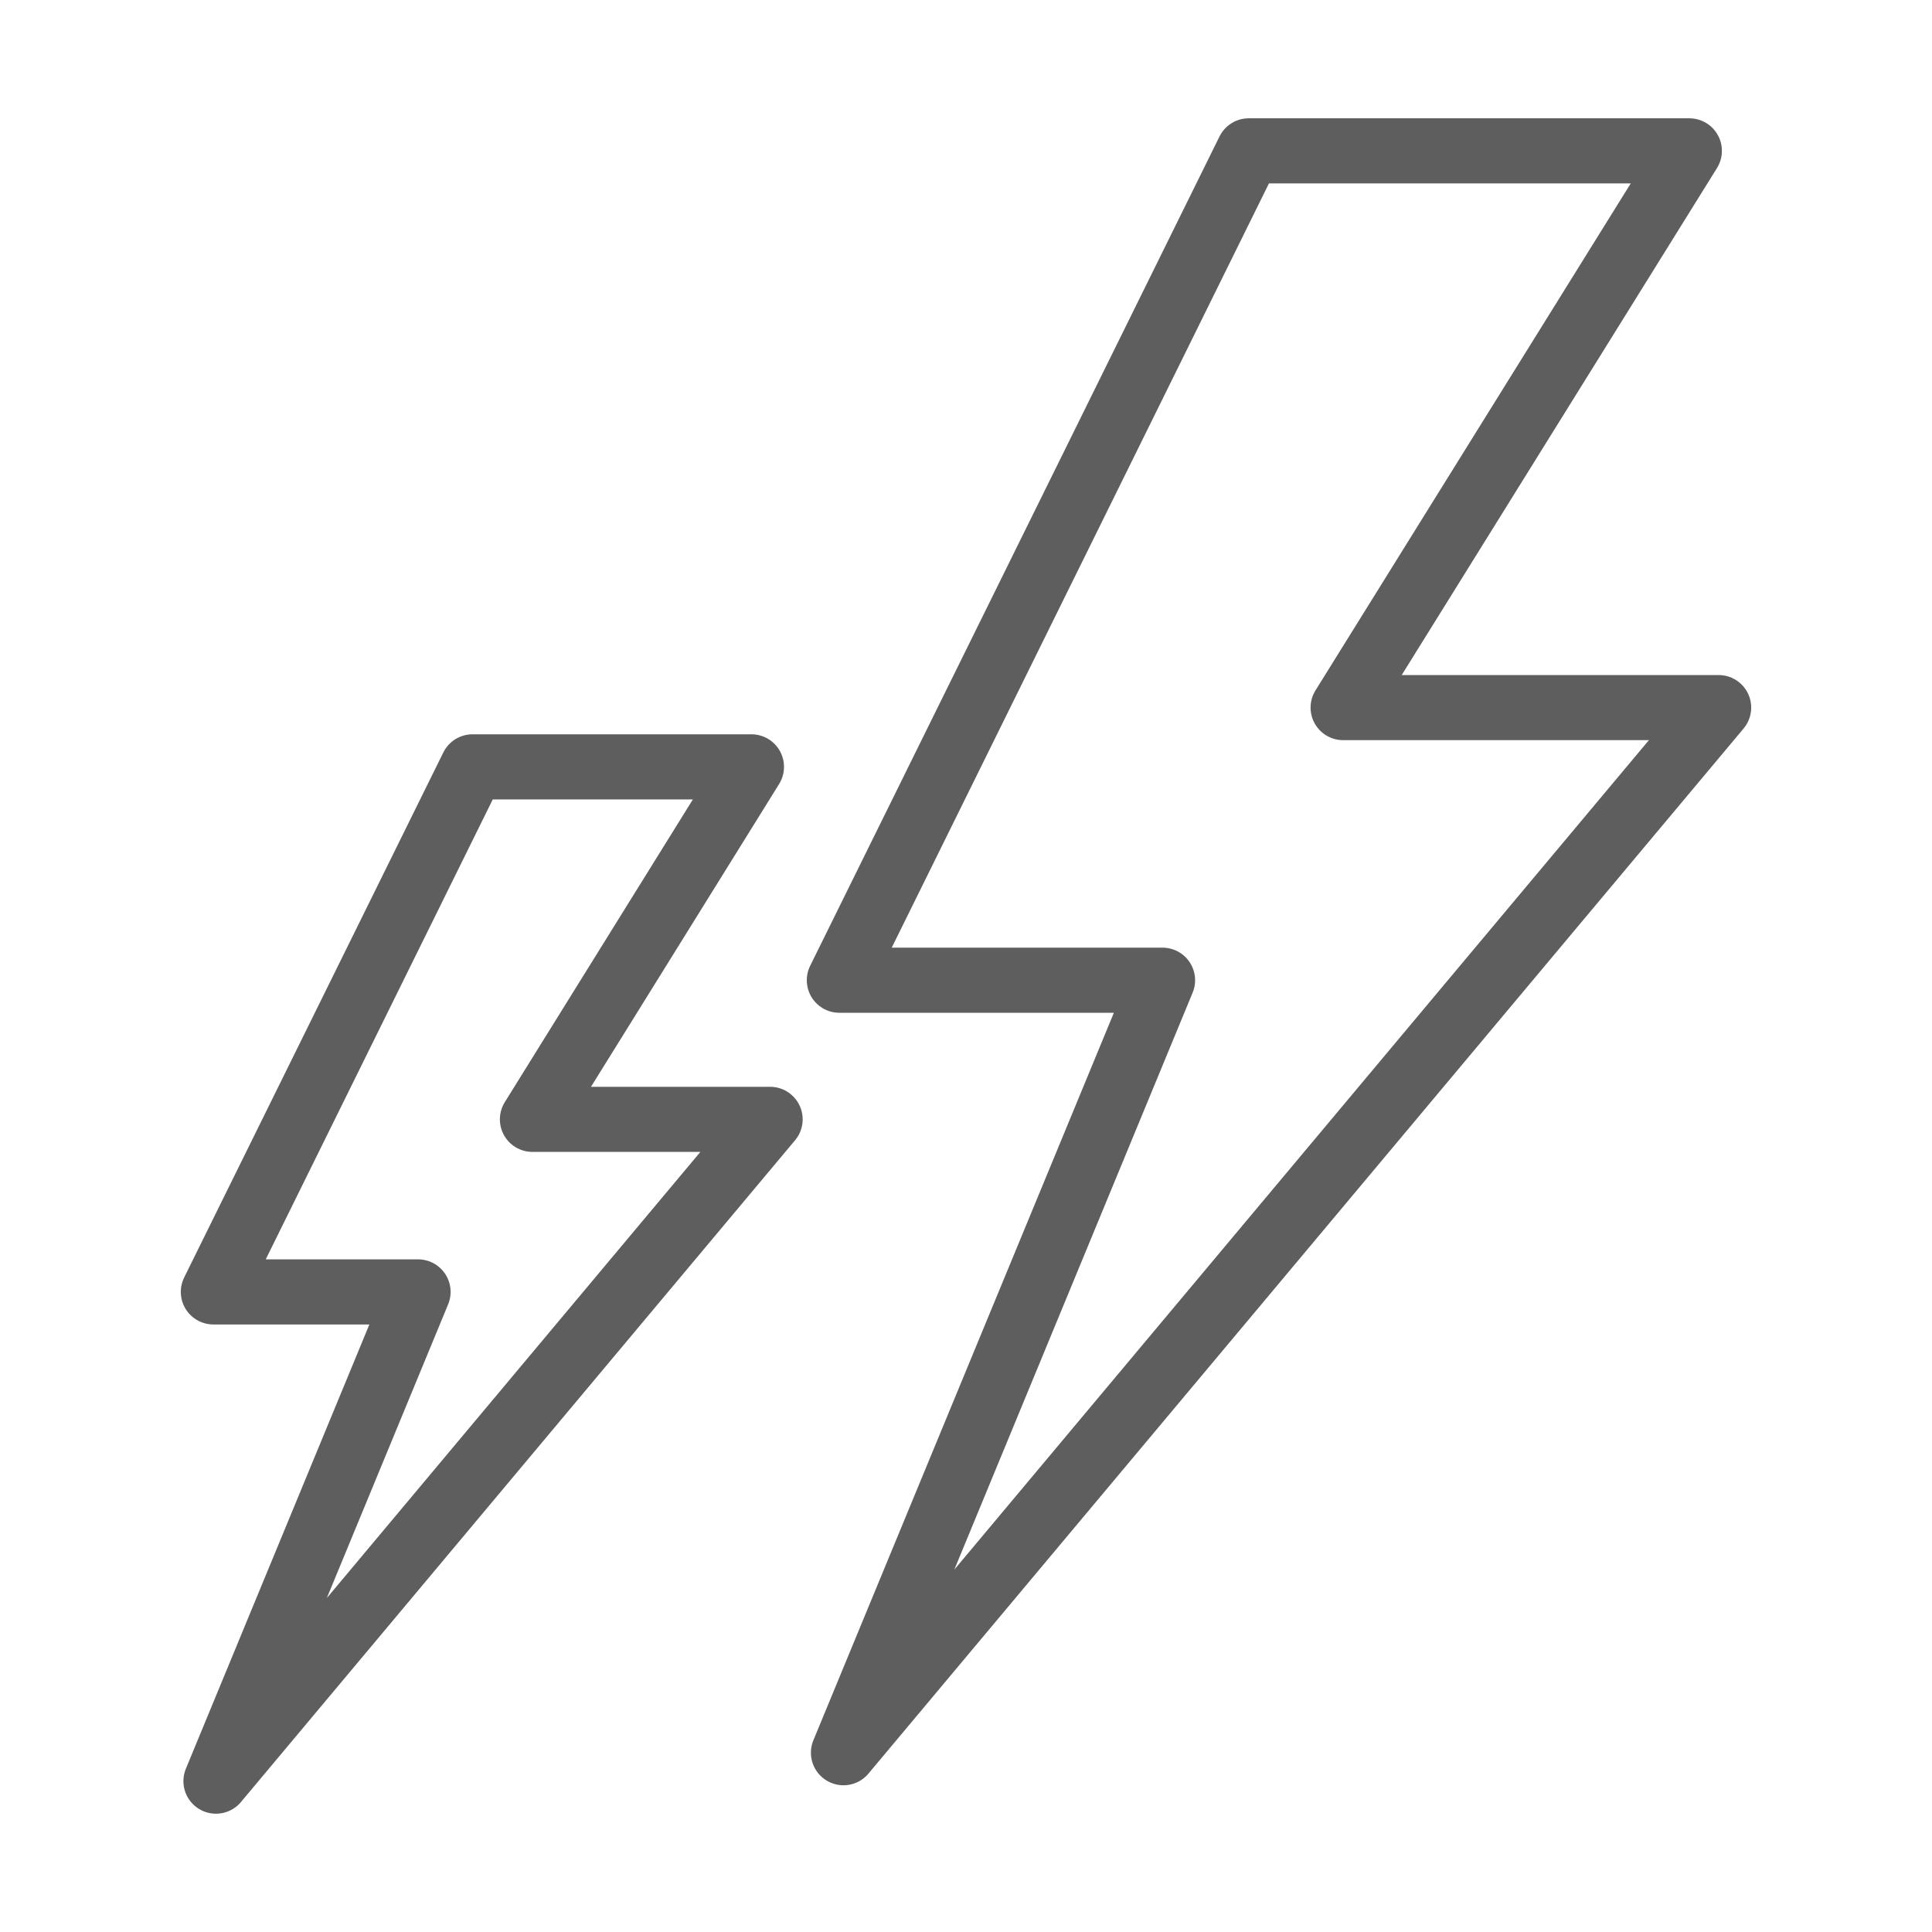
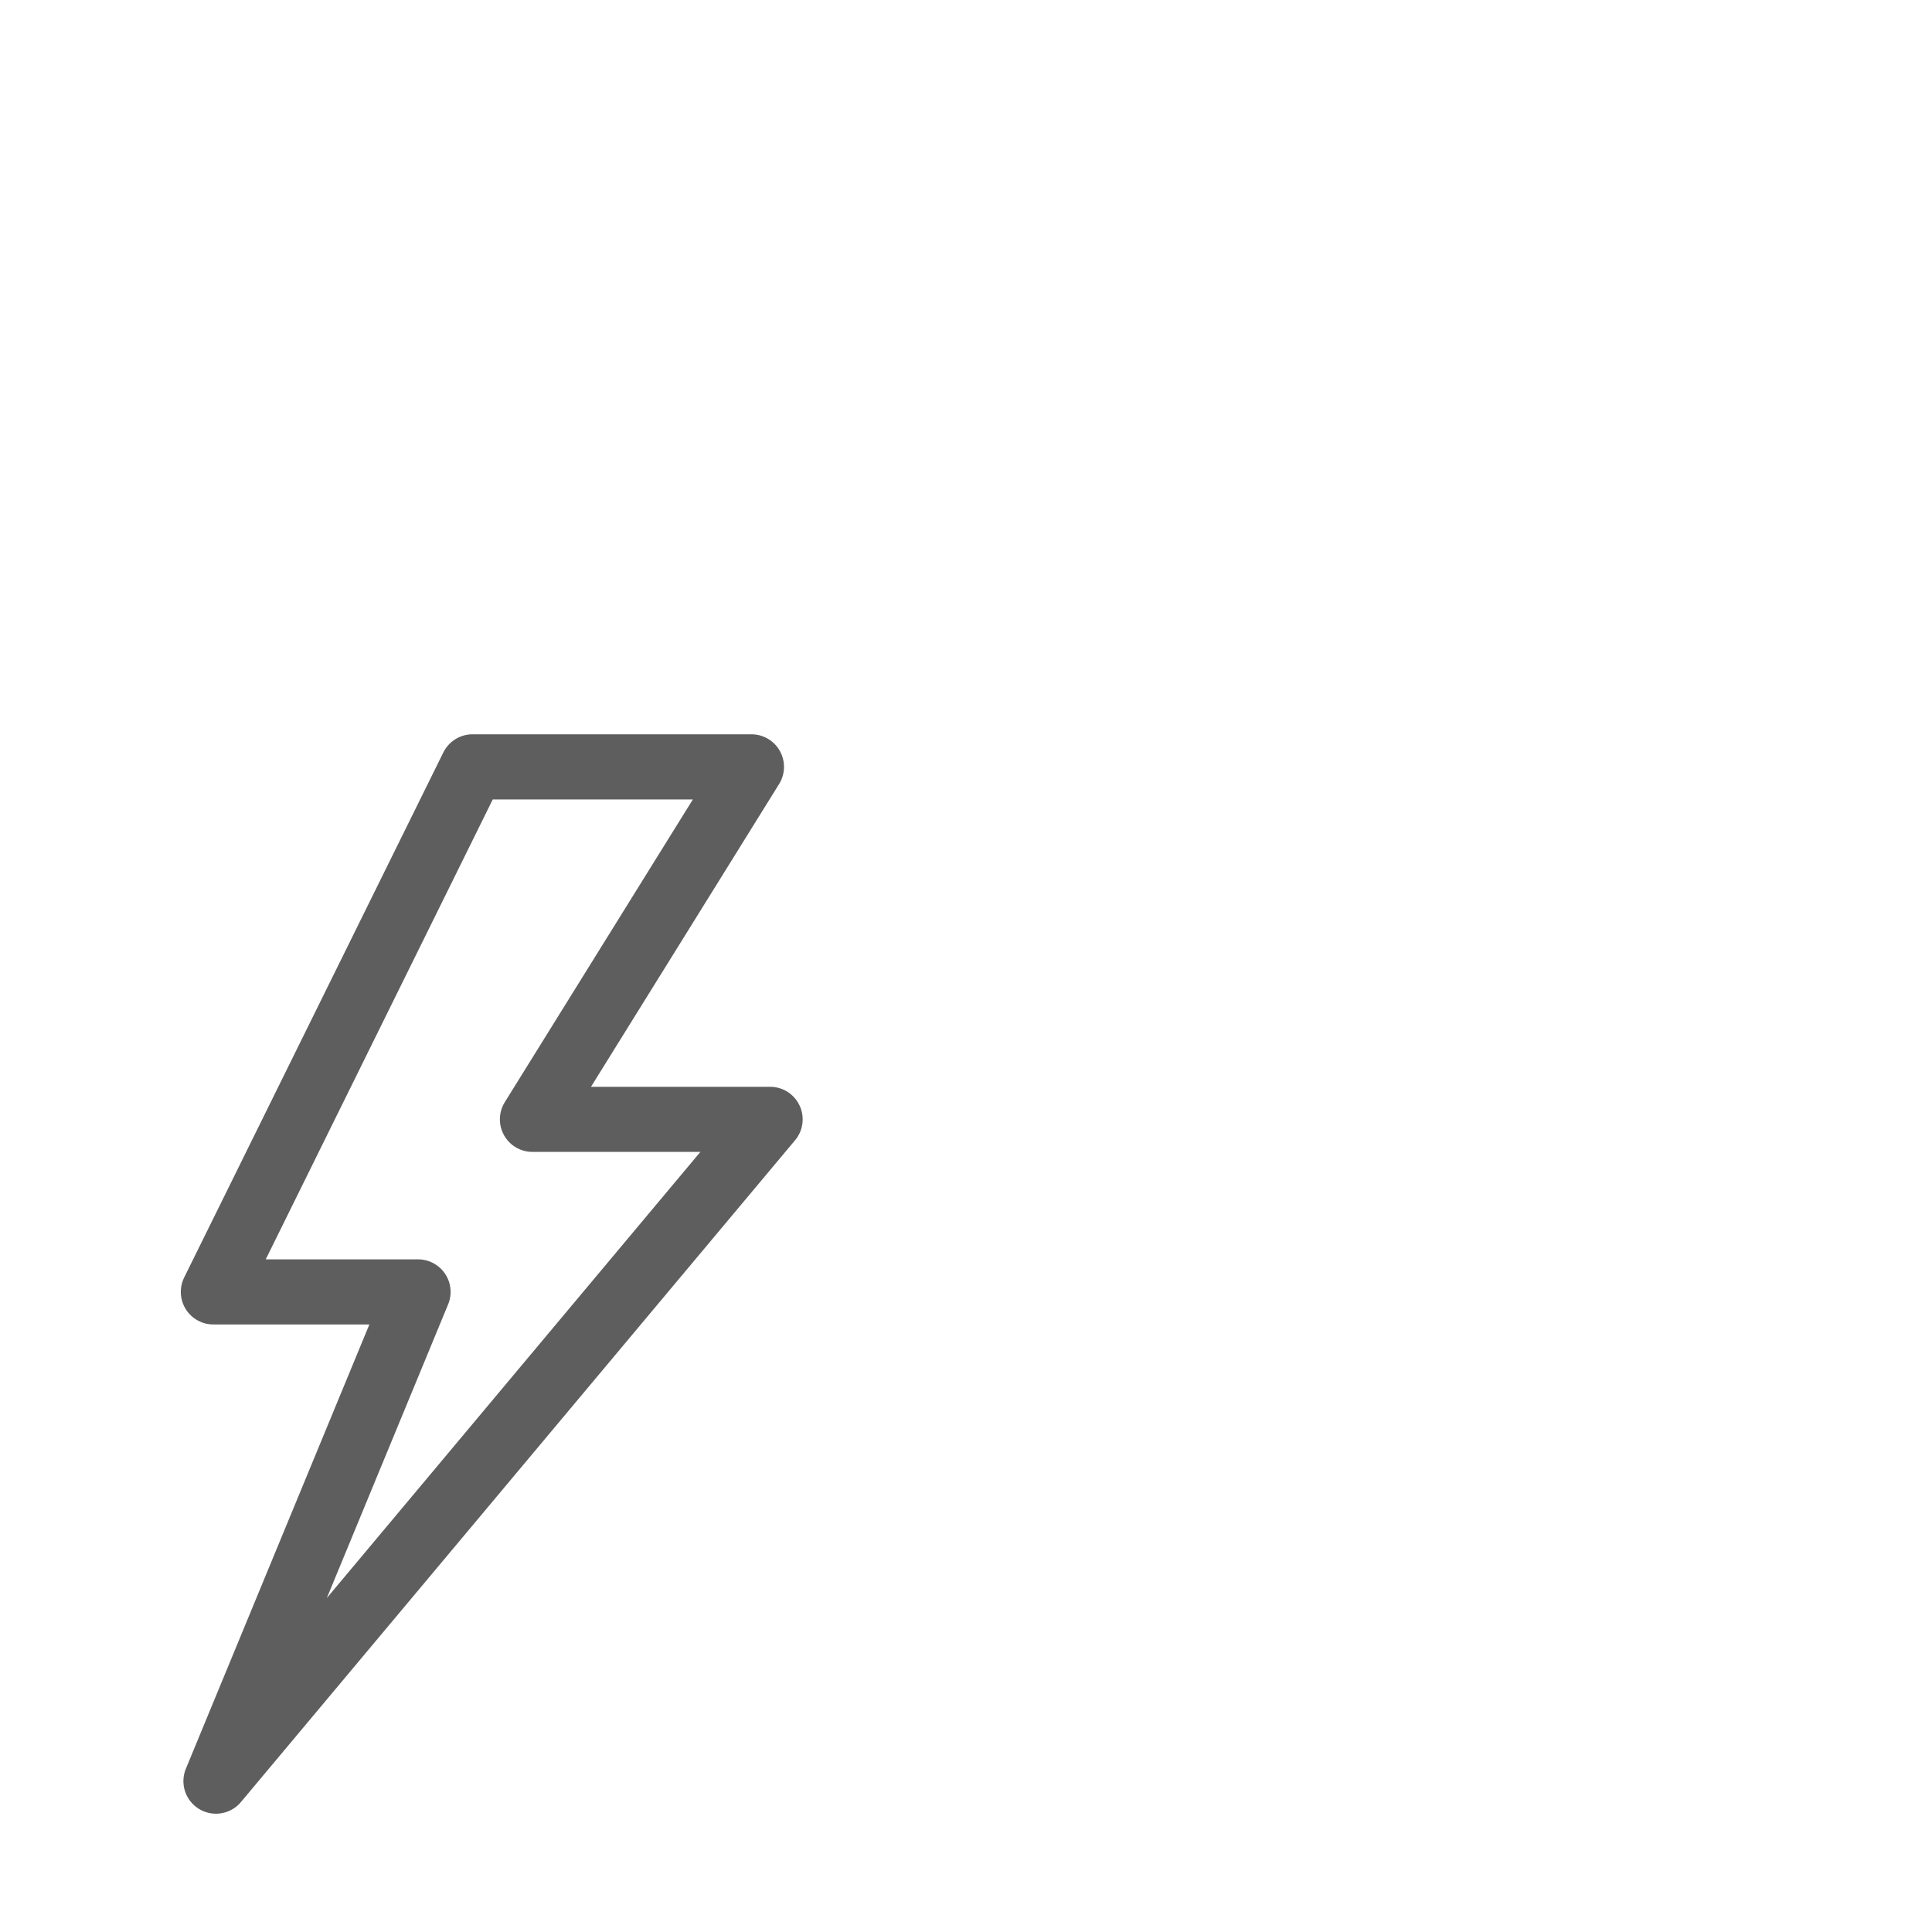
<svg xmlns="http://www.w3.org/2000/svg" id="Camada_2" data-name="Camada 2" viewBox="0 0 89.01 89.01">
  <defs>
    <style>      .cls-1, .cls-2 {        fill: none;      }      .cls-2 {        stroke: #5e5e5e;        stroke-linecap: round;        stroke-linejoin: round;        stroke-width: 3px;      }    </style>
  </defs>
  <g id="Camada_6" data-name="Camada 6">
    <g>
      <rect class="cls-1" width="89.01" height="89.01" />
      <g>
-         <polygon class="cls-2" points="57.53 6.95 77.83 6.95 61.88 32.6 79.18 32.6 38.86 80.75 53.56 45.16 38.67 45.16 57.53 6.95" />
        <polygon class="cls-2" points="21.77 35.33 34.62 35.33 24.53 51.57 35.48 51.57 9.95 82.06 19.26 59.52 9.83 59.52 21.77 35.33" />
      </g>
    </g>
  </g>
</svg>